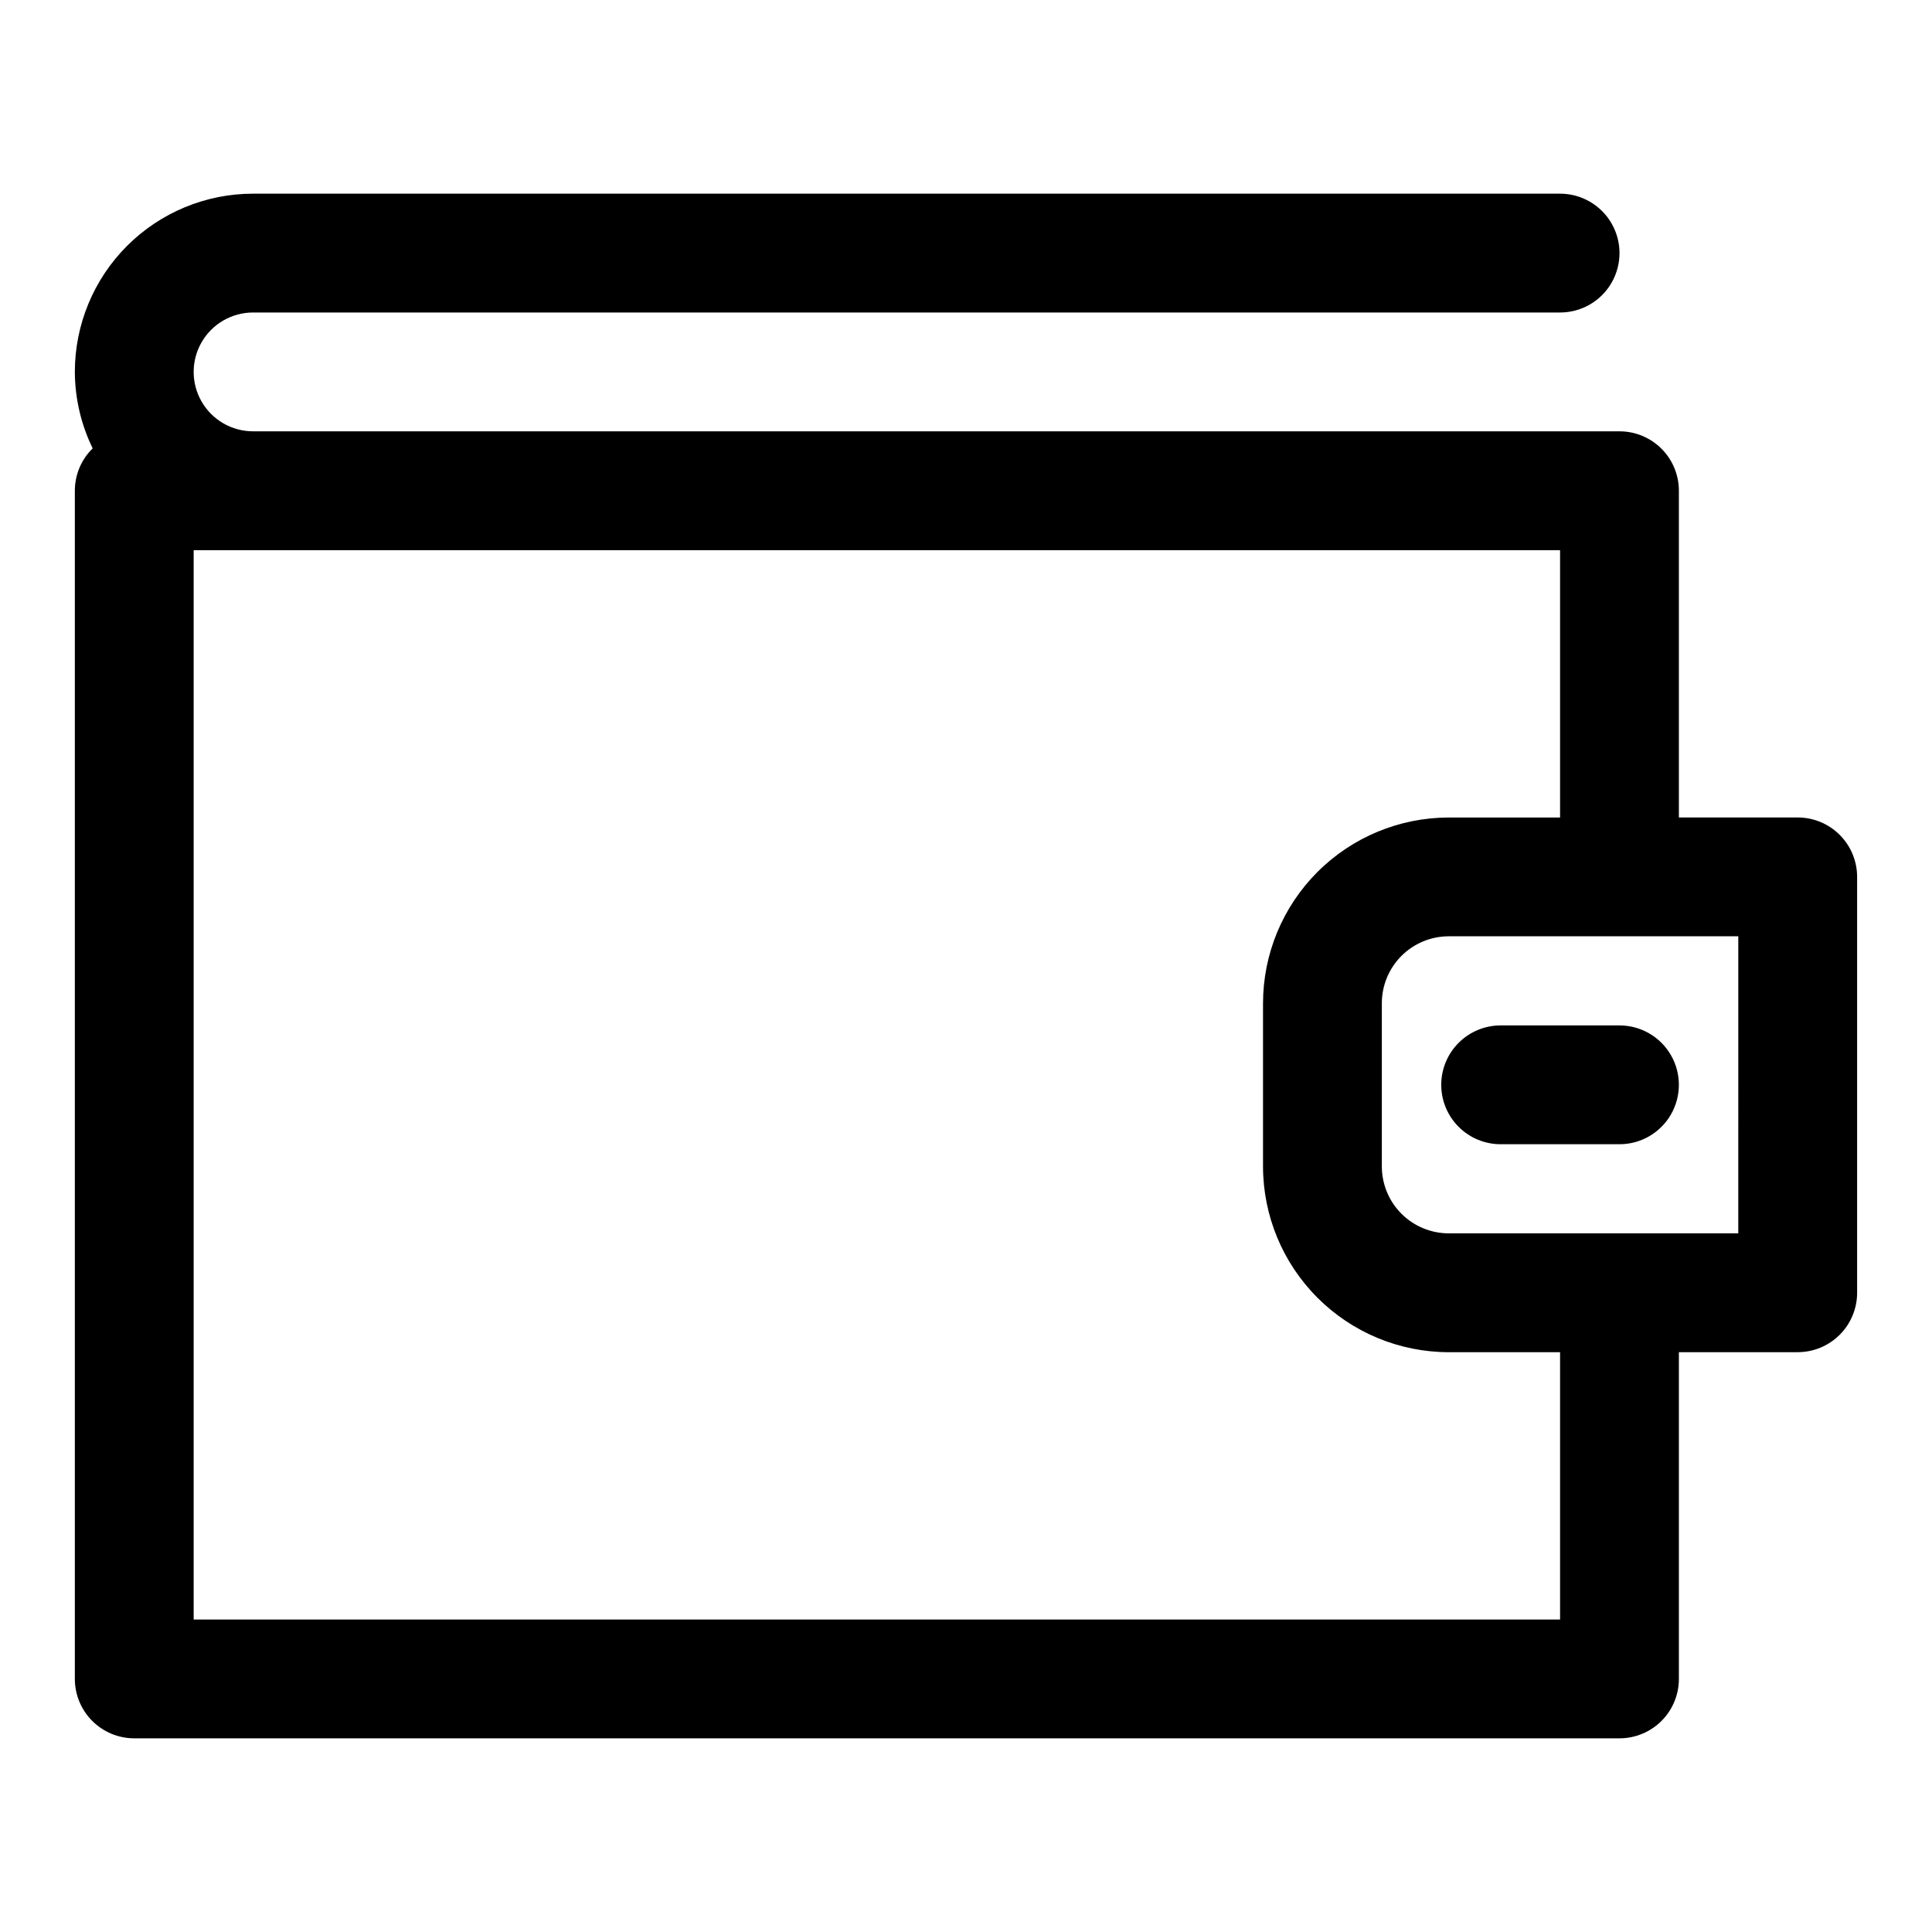
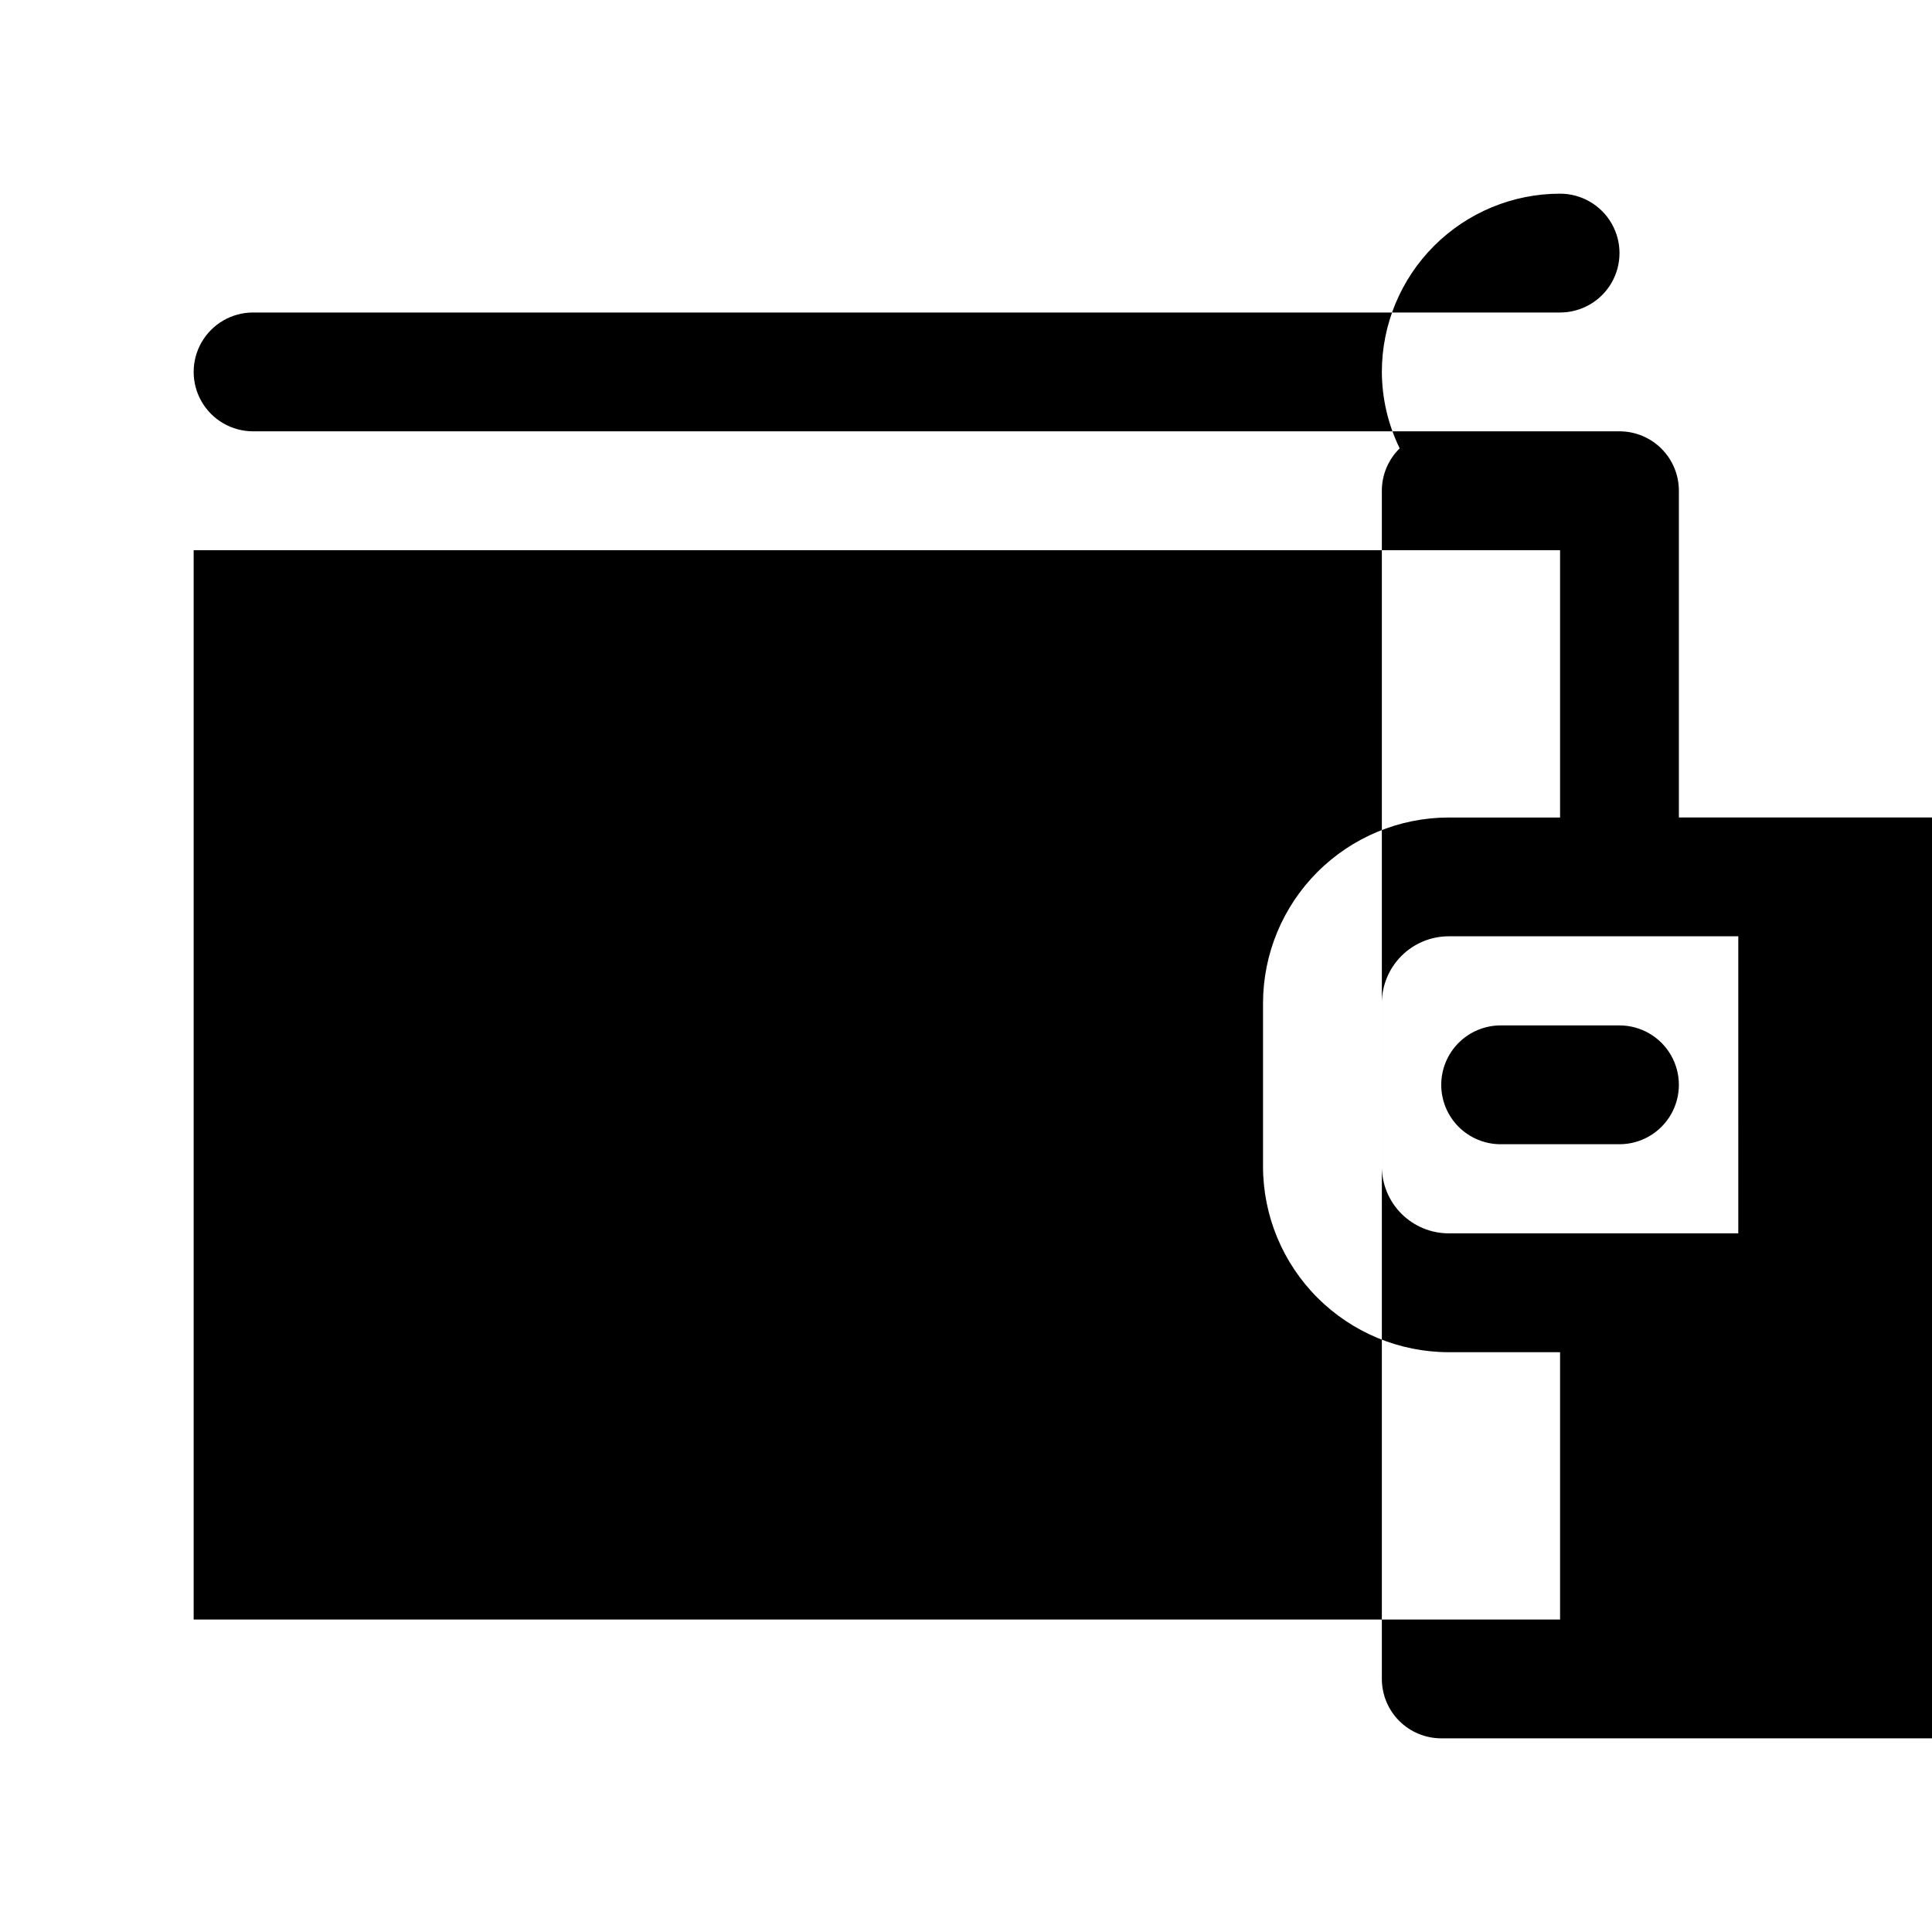
<svg xmlns="http://www.w3.org/2000/svg" fill="#000000" width="800px" height="800px" version="1.1" viewBox="144 144 512 512">
-   <path d="m620.41 360.64h-31.488v-86.59c0-4.176-1.656-8.18-4.609-11.133-2.953-2.953-6.957-4.613-11.133-4.613h-362.11c-5.625 0-10.824-3-13.637-7.871-2.812-4.871-2.812-10.871 0-15.742s8.012-7.875 13.637-7.875h346.37c5.625 0 10.824-3 13.637-7.871s2.812-10.871 0-15.742c-2.812-4.871-8.012-7.875-13.637-7.875h-346.37c-12.527 0-24.539 4.977-33.398 13.836s-13.836 20.871-13.836 33.398c0.031 7.023 1.645 13.949 4.727 20.262-3.027 2.949-4.731 7-4.727 11.227v314.88c0 4.176 1.66 8.18 4.613 11.133s6.957 4.613 11.133 4.613h393.6c4.176 0 8.18-1.66 11.133-4.613s4.609-6.957 4.609-11.133v-86.59h31.488c4.176 0 8.18-1.66 11.133-4.613s4.613-6.957 4.613-11.133v-110.21c0-4.176-1.66-8.18-4.613-11.133s-6.957-4.613-11.133-4.613zm-62.977 212.55h-362.11v-283.39h362.11v70.848h-29.504c-13.047 0.016-25.559 5.203-34.785 14.43-9.227 9.227-14.418 21.738-14.43 34.789v43.266-0.004c0.012 13.051 5.203 25.562 14.43 34.789 9.227 9.227 21.738 14.418 34.785 14.43h29.504zm47.23-102.34h-76.734c-4.699-0.004-9.207-1.875-12.531-5.199-3.32-3.324-5.191-7.828-5.195-12.531v-43.262c0.004-4.703 1.875-9.207 5.195-12.531 3.324-3.324 7.832-5.195 12.531-5.199h76.738zm-78.719-39.359c0-4.176 1.66-8.184 4.613-11.133 2.953-2.953 6.957-4.613 11.133-4.613h31.488c5.625 0 10.82 3 13.633 7.871 2.812 4.871 2.812 10.875 0 15.746s-8.008 7.871-13.633 7.871h-31.488c-4.176 0-8.18-1.66-11.133-4.609-2.953-2.953-4.613-6.957-4.613-11.133z" />
+   <path d="m620.41 360.64h-31.488v-86.59c0-4.176-1.656-8.18-4.609-11.133-2.953-2.953-6.957-4.613-11.133-4.613h-362.11c-5.625 0-10.824-3-13.637-7.871-2.812-4.871-2.812-10.871 0-15.742s8.012-7.875 13.637-7.875h346.37c5.625 0 10.824-3 13.637-7.871s2.812-10.871 0-15.742c-2.812-4.871-8.012-7.875-13.637-7.875c-12.527 0-24.539 4.977-33.398 13.836s-13.836 20.871-13.836 33.398c0.031 7.023 1.645 13.949 4.727 20.262-3.027 2.949-4.731 7-4.727 11.227v314.88c0 4.176 1.66 8.18 4.613 11.133s6.957 4.613 11.133 4.613h393.6c4.176 0 8.18-1.66 11.133-4.613s4.609-6.957 4.609-11.133v-86.59h31.488c4.176 0 8.18-1.66 11.133-4.613s4.613-6.957 4.613-11.133v-110.21c0-4.176-1.66-8.18-4.613-11.133s-6.957-4.613-11.133-4.613zm-62.977 212.55h-362.11v-283.39h362.11v70.848h-29.504c-13.047 0.016-25.559 5.203-34.785 14.43-9.227 9.227-14.418 21.738-14.43 34.789v43.266-0.004c0.012 13.051 5.203 25.562 14.43 34.789 9.227 9.227 21.738 14.418 34.785 14.43h29.504zm47.23-102.34h-76.734c-4.699-0.004-9.207-1.875-12.531-5.199-3.32-3.324-5.191-7.828-5.195-12.531v-43.262c0.004-4.703 1.875-9.207 5.195-12.531 3.324-3.324 7.832-5.195 12.531-5.199h76.738zm-78.719-39.359c0-4.176 1.66-8.184 4.613-11.133 2.953-2.953 6.957-4.613 11.133-4.613h31.488c5.625 0 10.82 3 13.633 7.871 2.812 4.871 2.812 10.875 0 15.746s-8.008 7.871-13.633 7.871h-31.488c-4.176 0-8.18-1.66-11.133-4.609-2.953-2.953-4.613-6.957-4.613-11.133z" />
</svg>